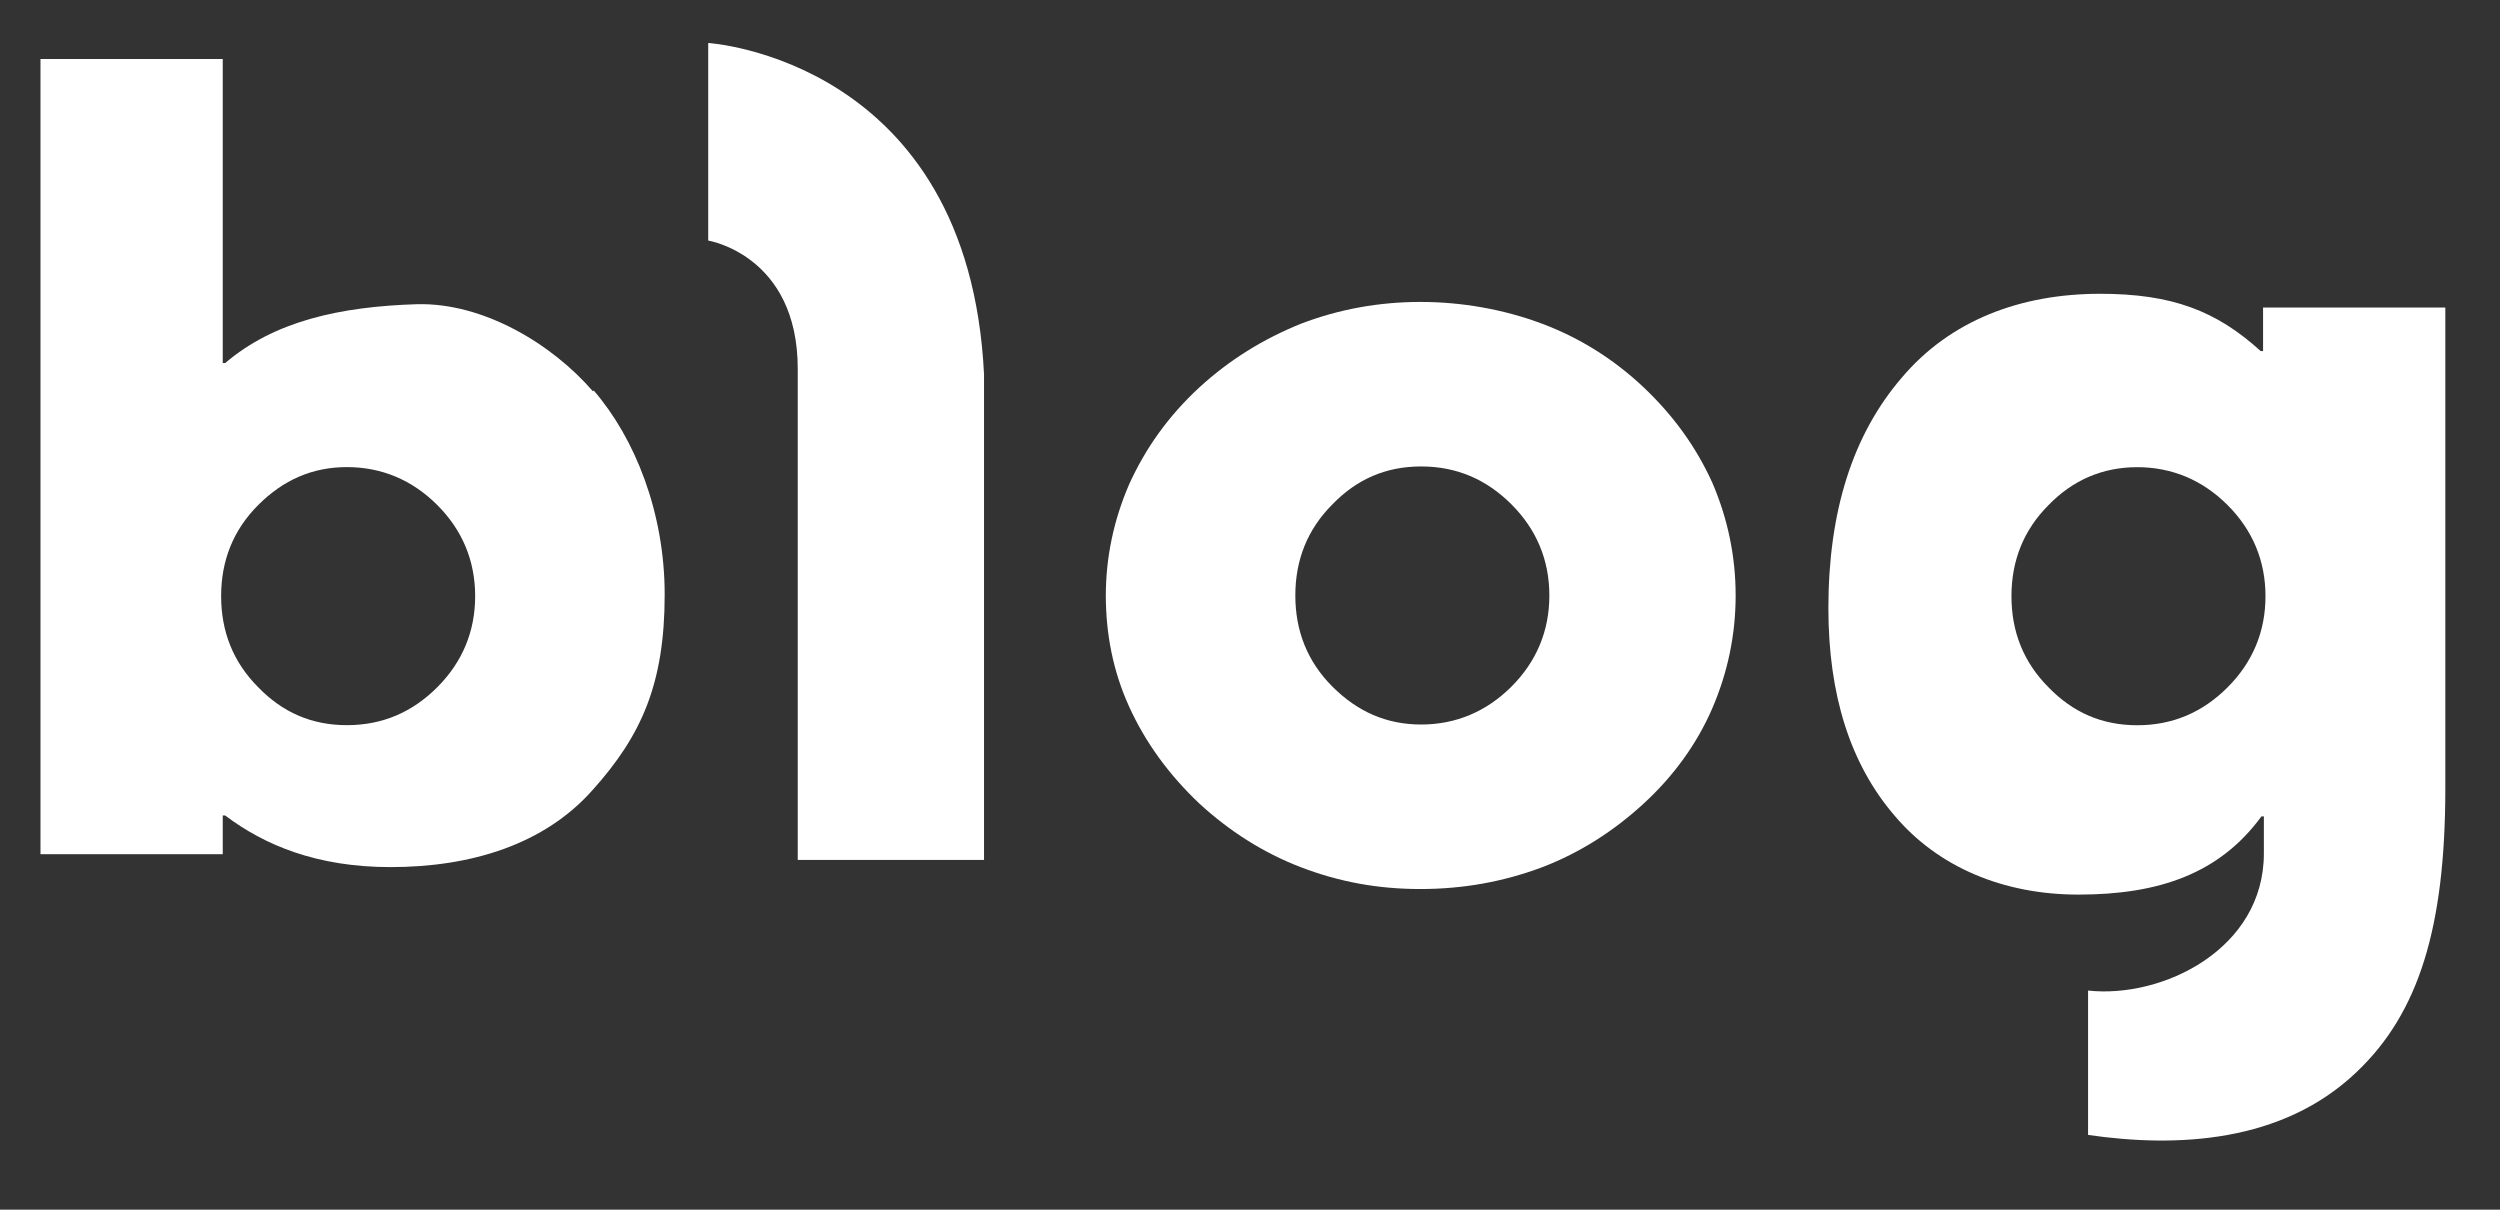
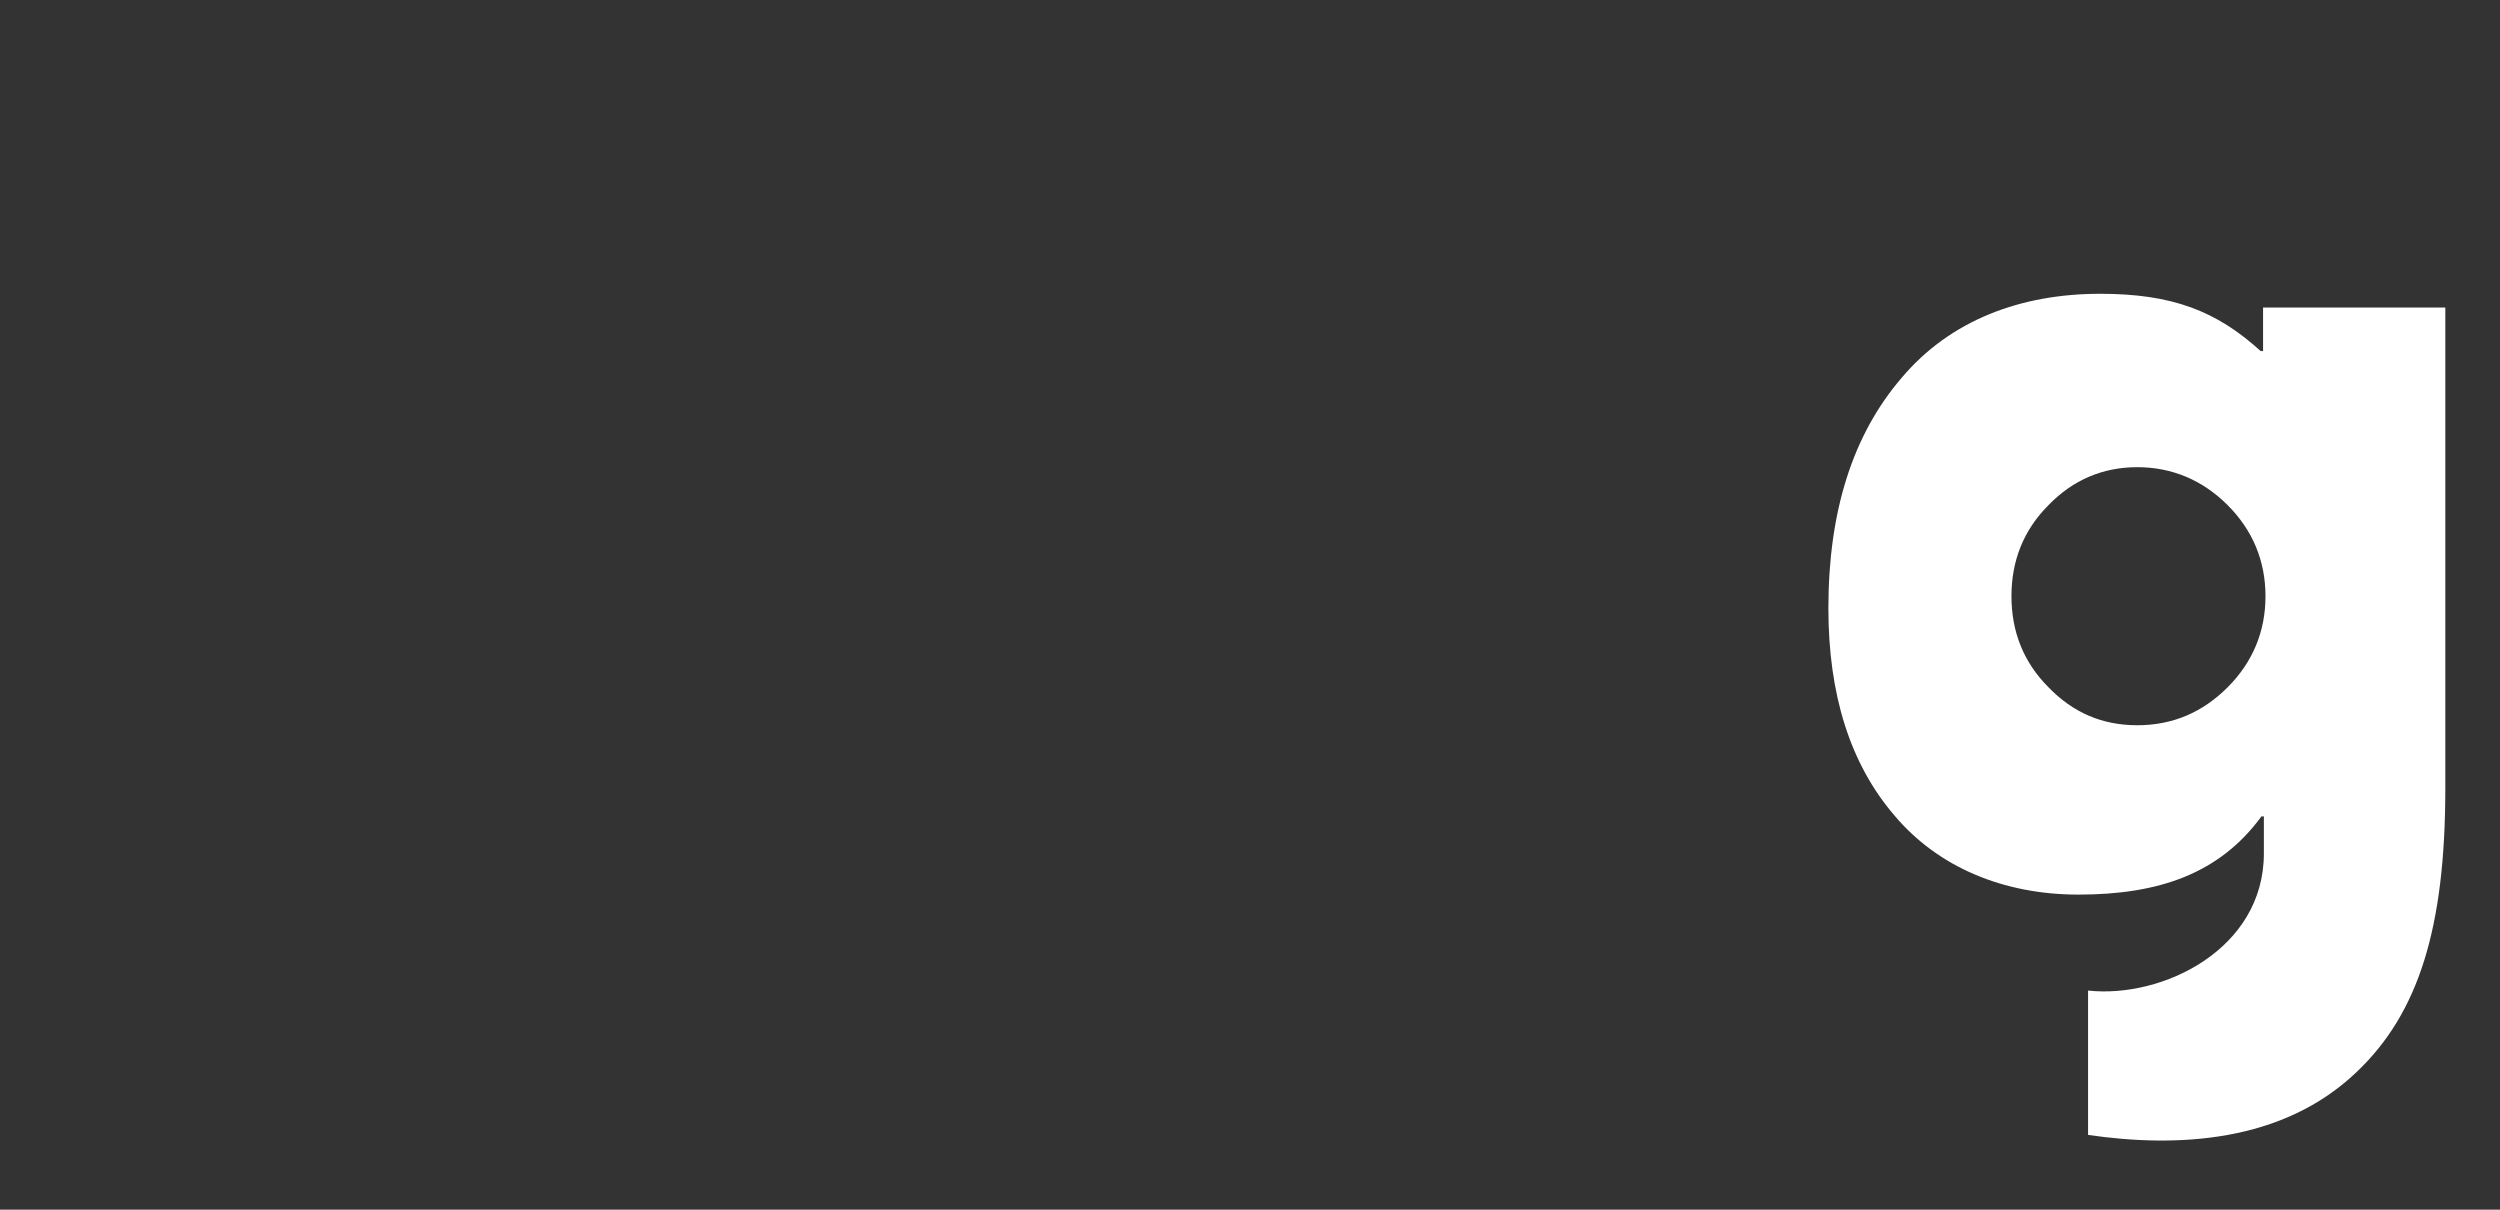
<svg xmlns="http://www.w3.org/2000/svg" width="31" height="15" viewBox="0 0 31 15" fill="none">
  <rect x="0" y="0" width="31" height="15" fill="#333333" stroke="none" />
-   <path d="M9.892 10.673V4.573C9.892 3.163 8.782 2.983 8.782 2.983V0.533C8.782 0.533 12.012 0.733 12.202 4.643V10.663H9.892V10.673Z" fill="white" />
-   <path d="M13.712 7.394C13.712 6.904 13.812 6.444 14.002 6.004C14.202 5.564 14.482 5.164 14.872 4.804C15.242 4.464 15.662 4.204 16.132 4.014C16.602 3.834 17.102 3.744 17.612 3.744C18.122 3.744 18.642 3.834 19.122 4.014C19.602 4.194 20.022 4.464 20.382 4.804C20.752 5.154 21.032 5.544 21.232 5.984C21.422 6.424 21.522 6.894 21.522 7.384C21.522 7.874 21.422 8.344 21.232 8.784C21.042 9.224 20.752 9.624 20.382 9.964C20.012 10.304 19.592 10.574 19.122 10.754C18.642 10.934 18.142 11.024 17.612 11.024C17.082 11.024 16.602 10.934 16.132 10.754C15.662 10.574 15.242 10.304 14.872 9.964C14.492 9.604 14.202 9.204 14.002 8.764C13.802 8.324 13.712 7.864 13.712 7.374V7.394ZM16.062 7.384C16.062 7.824 16.212 8.204 16.522 8.514C16.832 8.824 17.192 8.984 17.622 8.984C18.052 8.984 18.432 8.824 18.742 8.514C19.052 8.204 19.212 7.824 19.212 7.384C19.212 6.944 19.052 6.564 18.742 6.254C18.432 5.944 18.062 5.784 17.622 5.784C17.182 5.784 16.822 5.944 16.522 6.254C16.212 6.564 16.062 6.944 16.062 7.384Z" fill="white" />
-   <path d="M7.352 4.852C6.842 4.262 5.992 3.752 5.172 3.772C4.212 3.802 3.402 3.982 2.792 4.502H2.762V0.732H0.502V10.592H2.762V10.112H2.792C3.282 10.482 3.932 10.752 4.842 10.752C5.842 10.752 6.752 10.472 7.352 9.792C7.952 9.122 8.242 8.482 8.242 7.372C8.242 6.352 7.872 5.432 7.362 4.842L7.352 4.852ZM5.422 8.522C5.112 8.832 4.742 8.992 4.302 8.992C3.862 8.992 3.502 8.832 3.202 8.522C2.892 8.212 2.742 7.832 2.742 7.392C2.742 6.952 2.892 6.572 3.202 6.262C3.512 5.952 3.872 5.792 4.302 5.792C4.732 5.792 5.112 5.952 5.422 6.262C5.732 6.572 5.892 6.952 5.892 7.392C5.892 7.832 5.732 8.212 5.422 8.522Z" fill="white" />
  <path d="M28.062 3.813V4.353H28.032C27.482 3.853 26.932 3.643 26.042 3.643C25.052 3.643 24.182 3.973 23.582 4.683C22.972 5.393 22.672 6.343 22.672 7.543C22.672 8.613 22.942 9.473 23.492 10.113C24.032 10.753 24.842 11.093 25.772 11.093C26.772 11.093 27.522 10.833 28.042 10.123H28.072V10.583C28.072 11.773 26.812 12.383 25.892 12.283V14.073C26.992 14.233 28.302 14.173 29.222 13.293C29.992 12.563 30.322 11.503 30.322 9.773V3.813H28.072H28.062ZM27.622 8.523C27.312 8.833 26.942 8.993 26.502 8.993C26.062 8.993 25.702 8.833 25.402 8.523C25.092 8.213 24.942 7.833 24.942 7.393C24.942 6.953 25.092 6.573 25.402 6.263C25.702 5.953 26.072 5.793 26.502 5.793C26.932 5.793 27.312 5.953 27.622 6.263C27.932 6.573 28.092 6.953 28.092 7.393C28.092 7.833 27.932 8.213 27.622 8.523Z" fill="white" />
</svg>